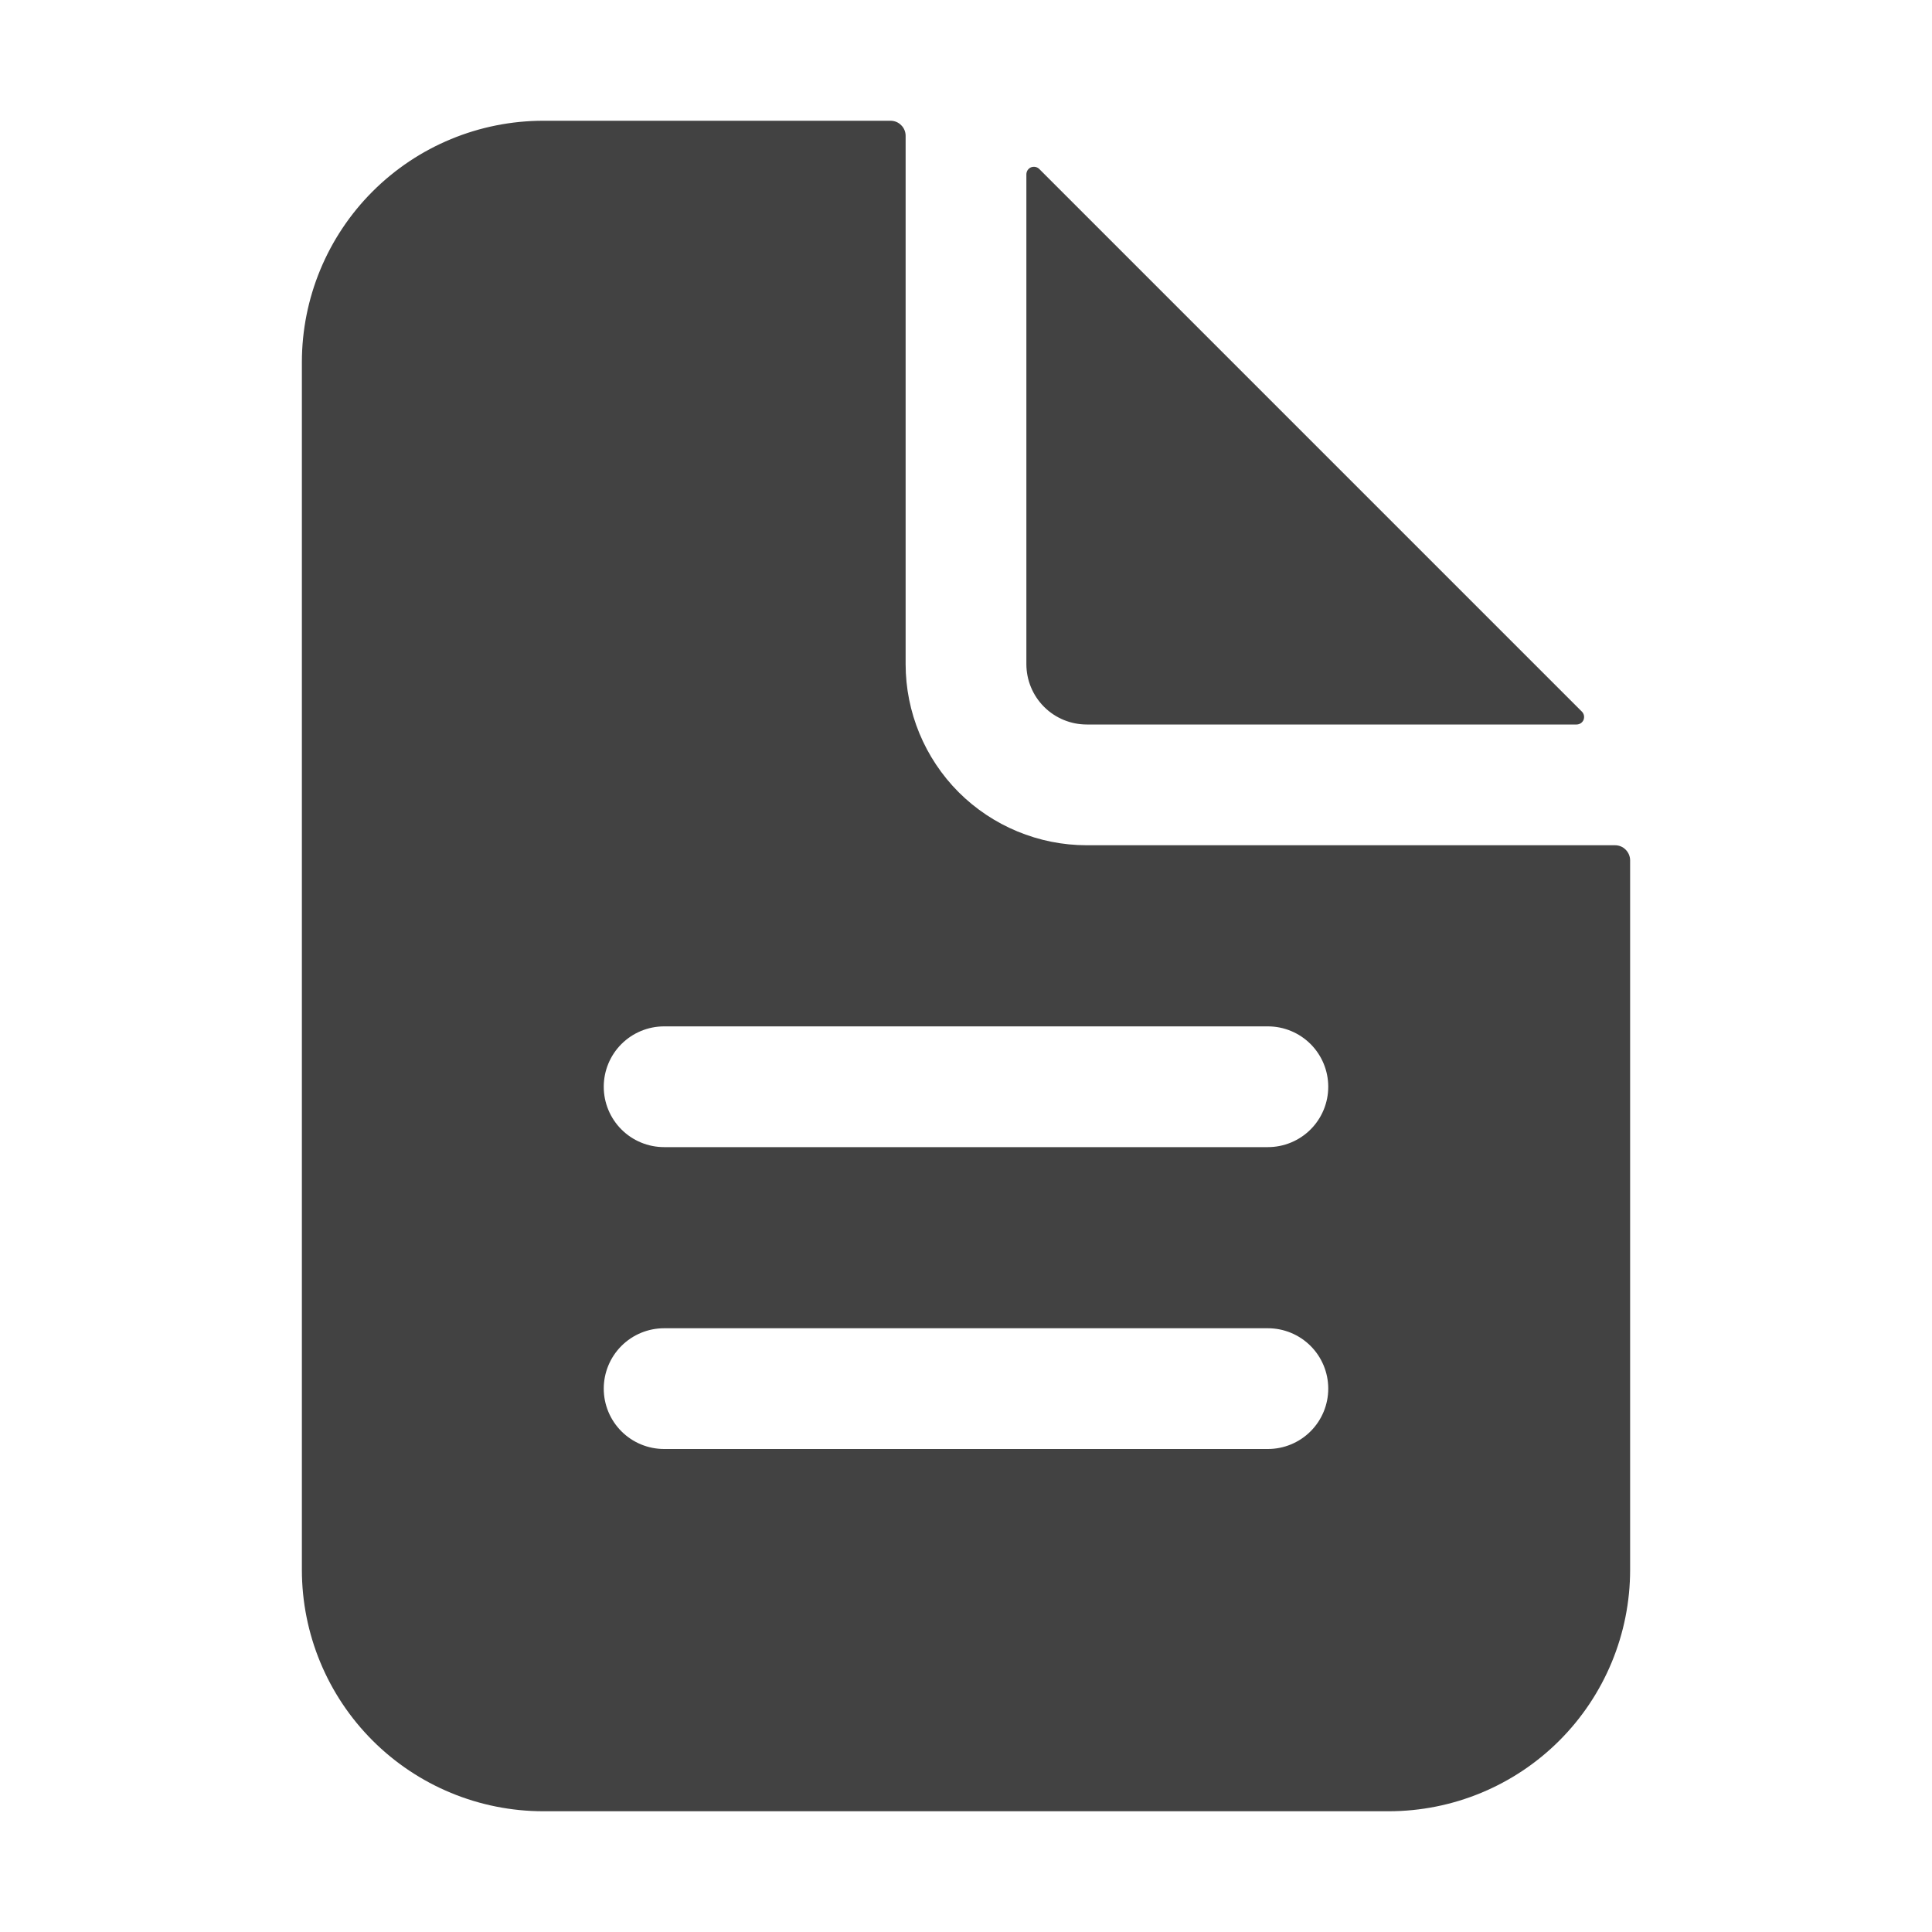
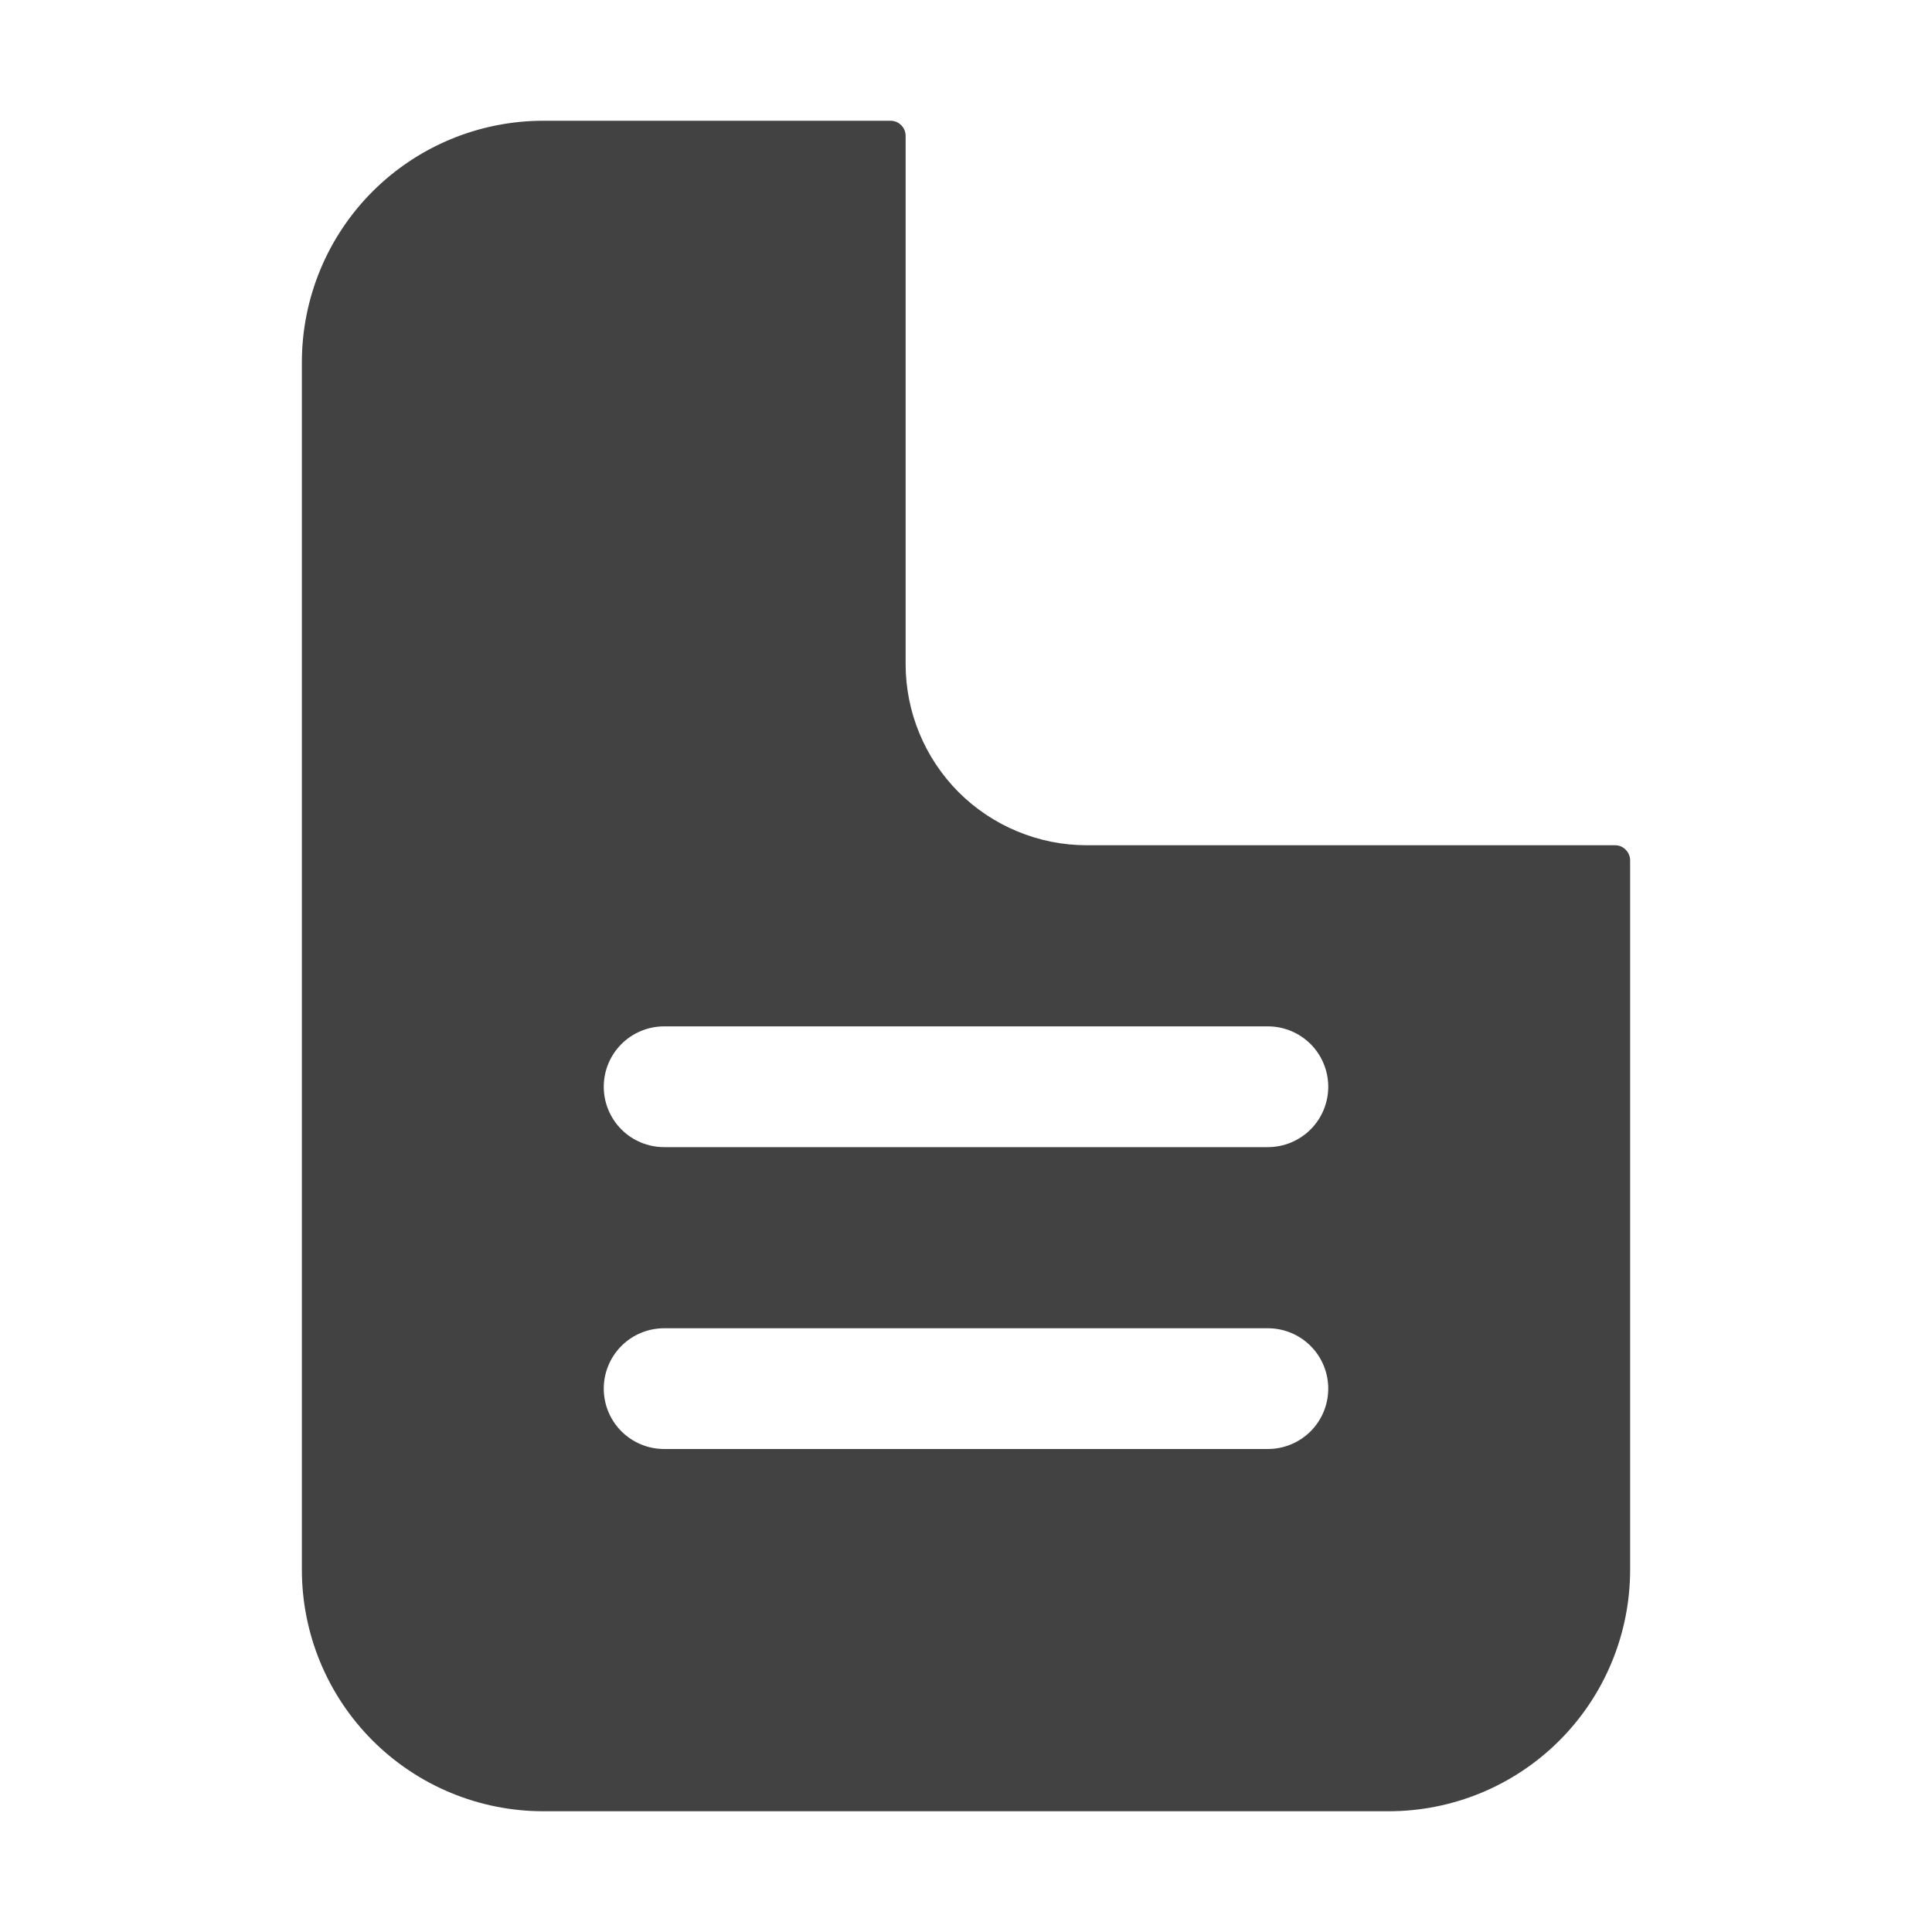
<svg xmlns="http://www.w3.org/2000/svg" width="20" height="20" viewBox="0 0 20 20" fill="none">
  <path d="M16.719 8.75H11.25C10.753 8.75 10.276 8.552 9.924 8.201C9.573 7.849 9.375 7.372 9.375 6.875V1.406C9.375 1.365 9.359 1.325 9.329 1.296C9.3 1.266 9.26 1.25 9.219 1.25H5.625C4.962 1.25 4.326 1.513 3.857 1.982C3.388 2.451 3.125 3.087 3.125 3.75V16.25C3.125 16.913 3.388 17.549 3.857 18.018C4.326 18.487 4.962 18.75 5.625 18.75H14.375C15.038 18.75 15.674 18.487 16.143 18.018C16.612 17.549 16.875 16.913 16.875 16.25V8.906C16.875 8.865 16.858 8.825 16.829 8.796C16.8 8.766 16.76 8.75 16.719 8.75ZM13.125 15H6.875C6.709 15 6.55 14.934 6.433 14.817C6.316 14.7 6.25 14.541 6.25 14.375C6.25 14.209 6.316 14.05 6.433 13.933C6.55 13.816 6.709 13.75 6.875 13.75H13.125C13.291 13.75 13.45 13.816 13.567 13.933C13.684 14.05 13.75 14.209 13.75 14.375C13.75 14.541 13.684 14.7 13.567 14.817C13.45 14.934 13.291 15 13.125 15ZM13.125 11.875H6.875C6.709 11.875 6.55 11.809 6.433 11.692C6.316 11.575 6.25 11.416 6.25 11.25C6.25 11.084 6.316 10.925 6.433 10.808C6.55 10.691 6.709 10.625 6.875 10.625H13.125C13.291 10.625 13.45 10.691 13.567 10.808C13.684 10.925 13.75 11.084 13.75 11.25C13.75 11.416 13.684 11.575 13.567 11.692C13.45 11.809 13.291 11.875 13.125 11.875Z" fill="#424242" />
-   <path d="M16.376 7.367L10.758 1.749C10.747 1.738 10.733 1.731 10.718 1.728C10.703 1.725 10.688 1.727 10.673 1.732C10.659 1.738 10.647 1.748 10.638 1.761C10.63 1.774 10.625 1.789 10.625 1.804V6.875C10.625 7.041 10.691 7.2 10.808 7.317C10.925 7.434 11.084 7.5 11.25 7.5H16.321C16.336 7.5 16.351 7.495 16.364 7.487C16.377 7.478 16.387 7.466 16.393 7.452C16.398 7.438 16.4 7.422 16.397 7.407C16.394 7.392 16.387 7.378 16.376 7.367Z" fill="#424242" />
</svg>